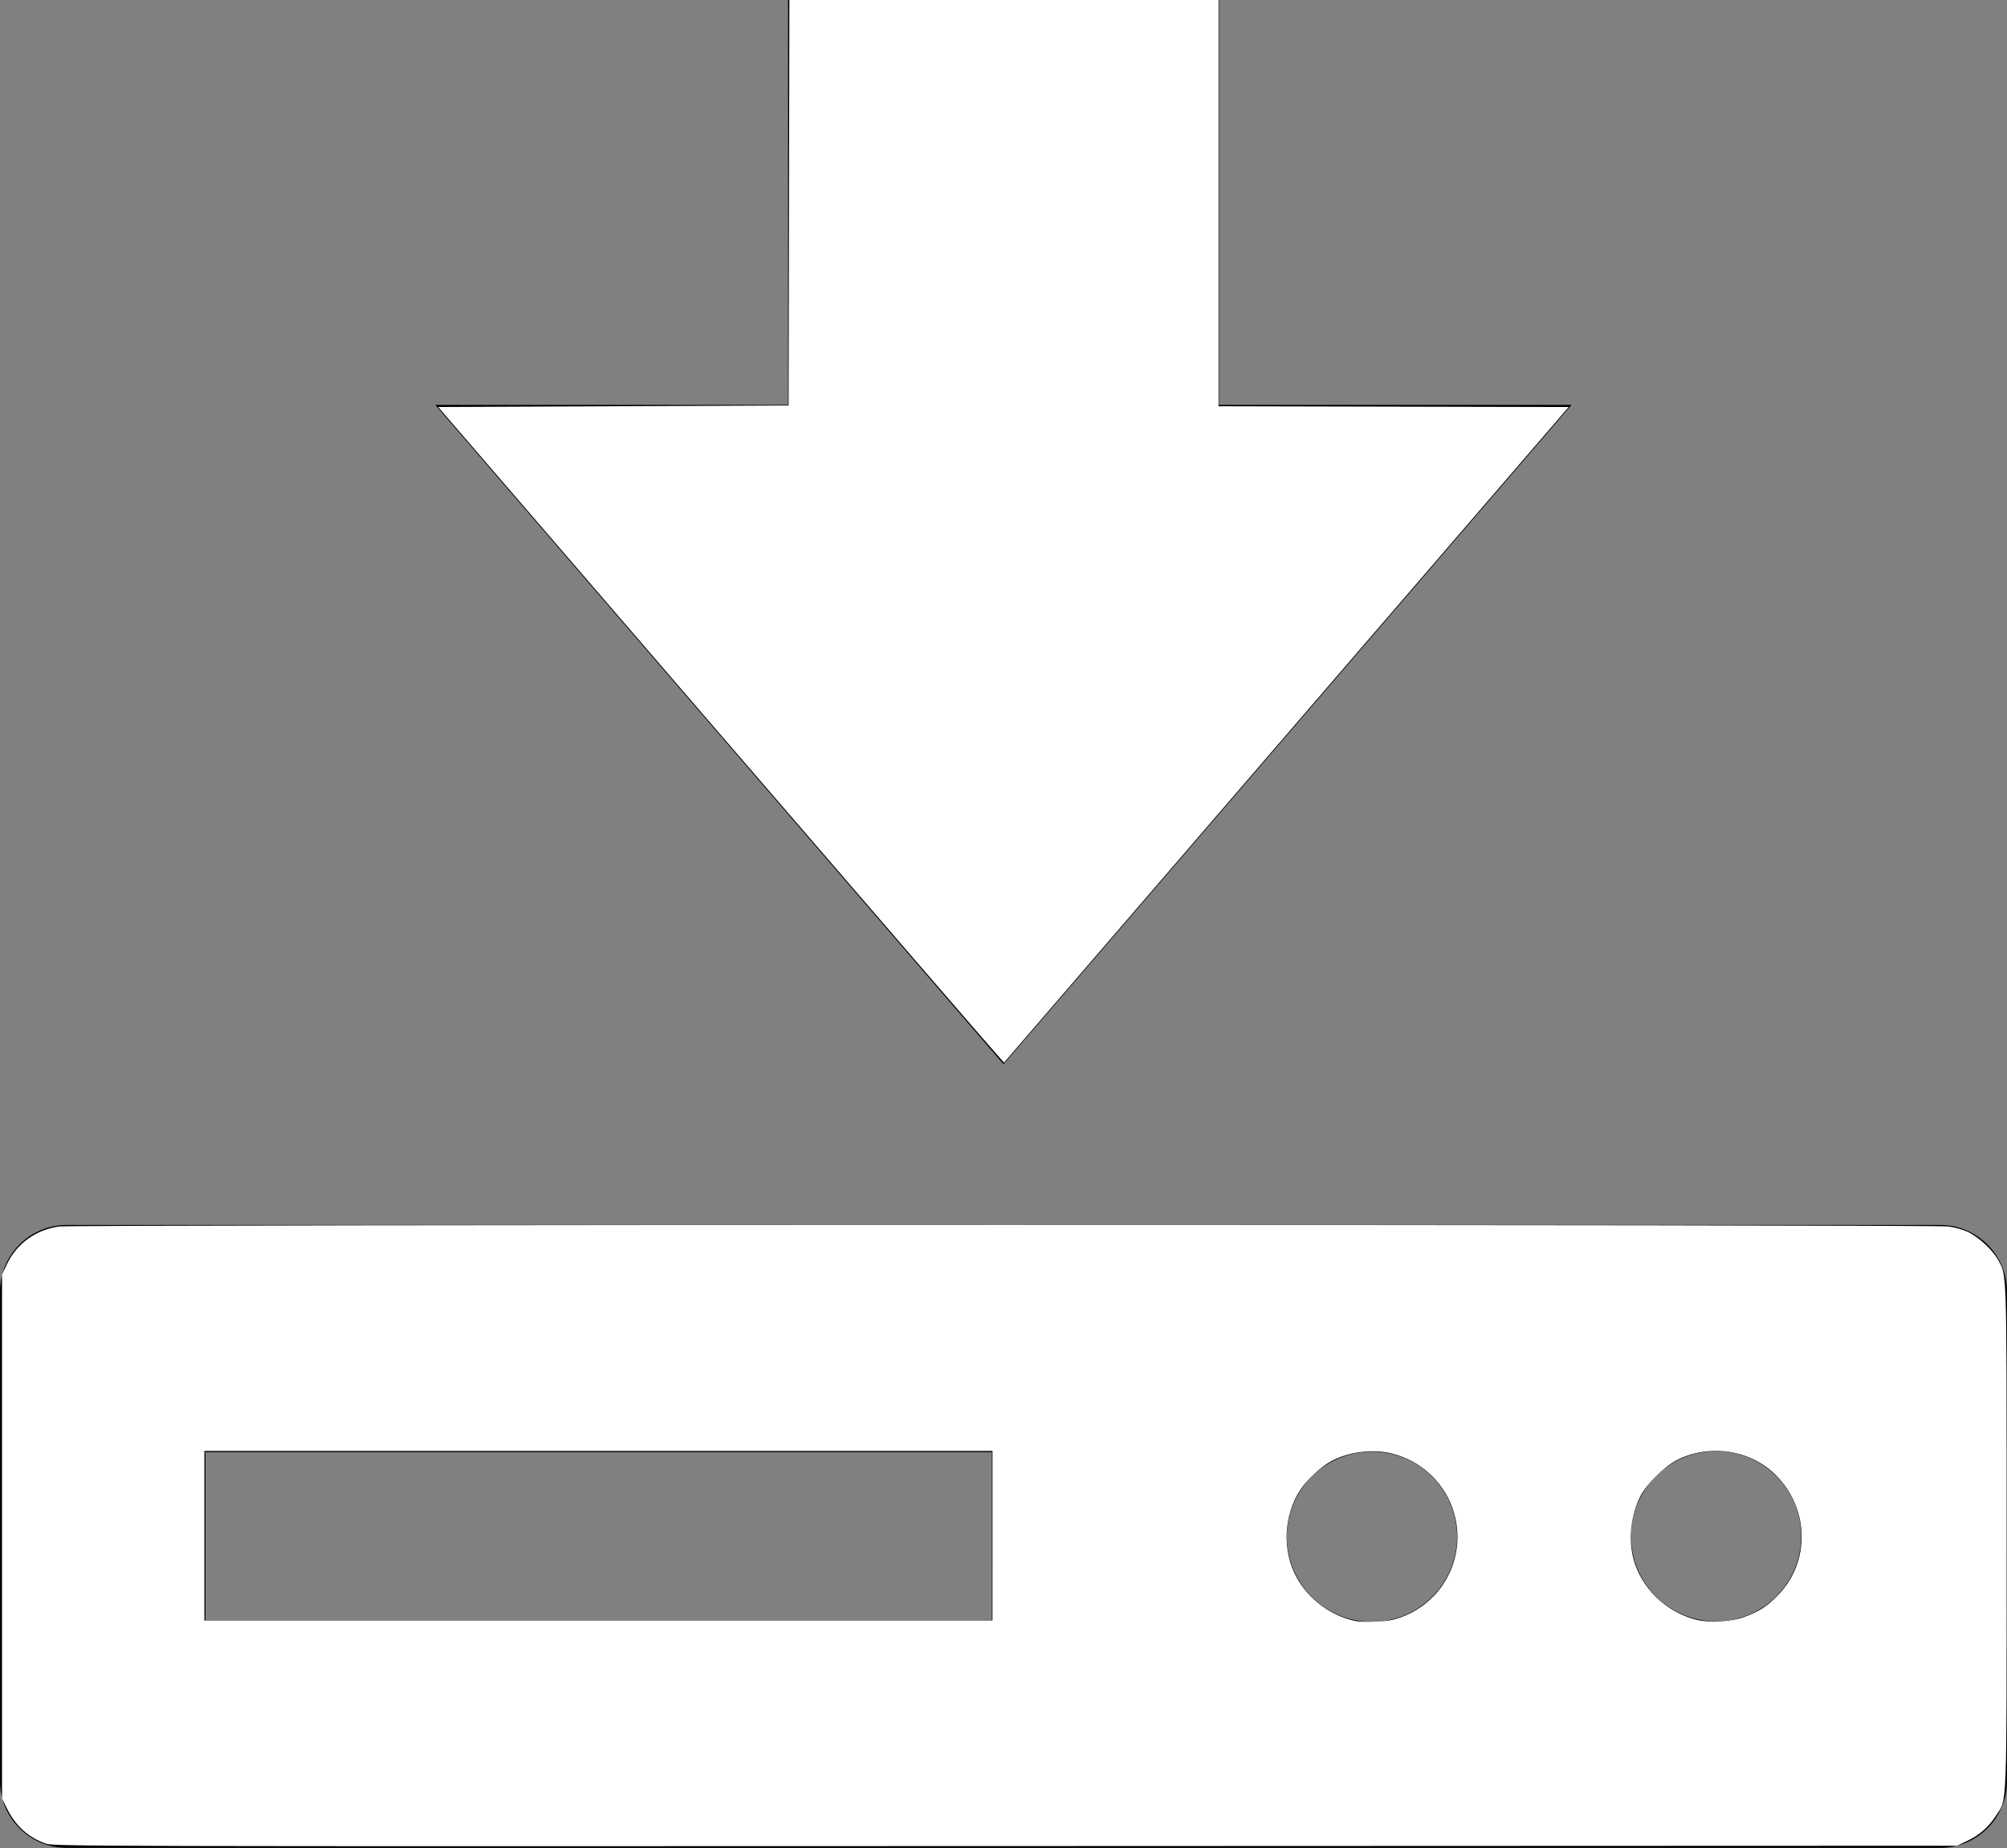
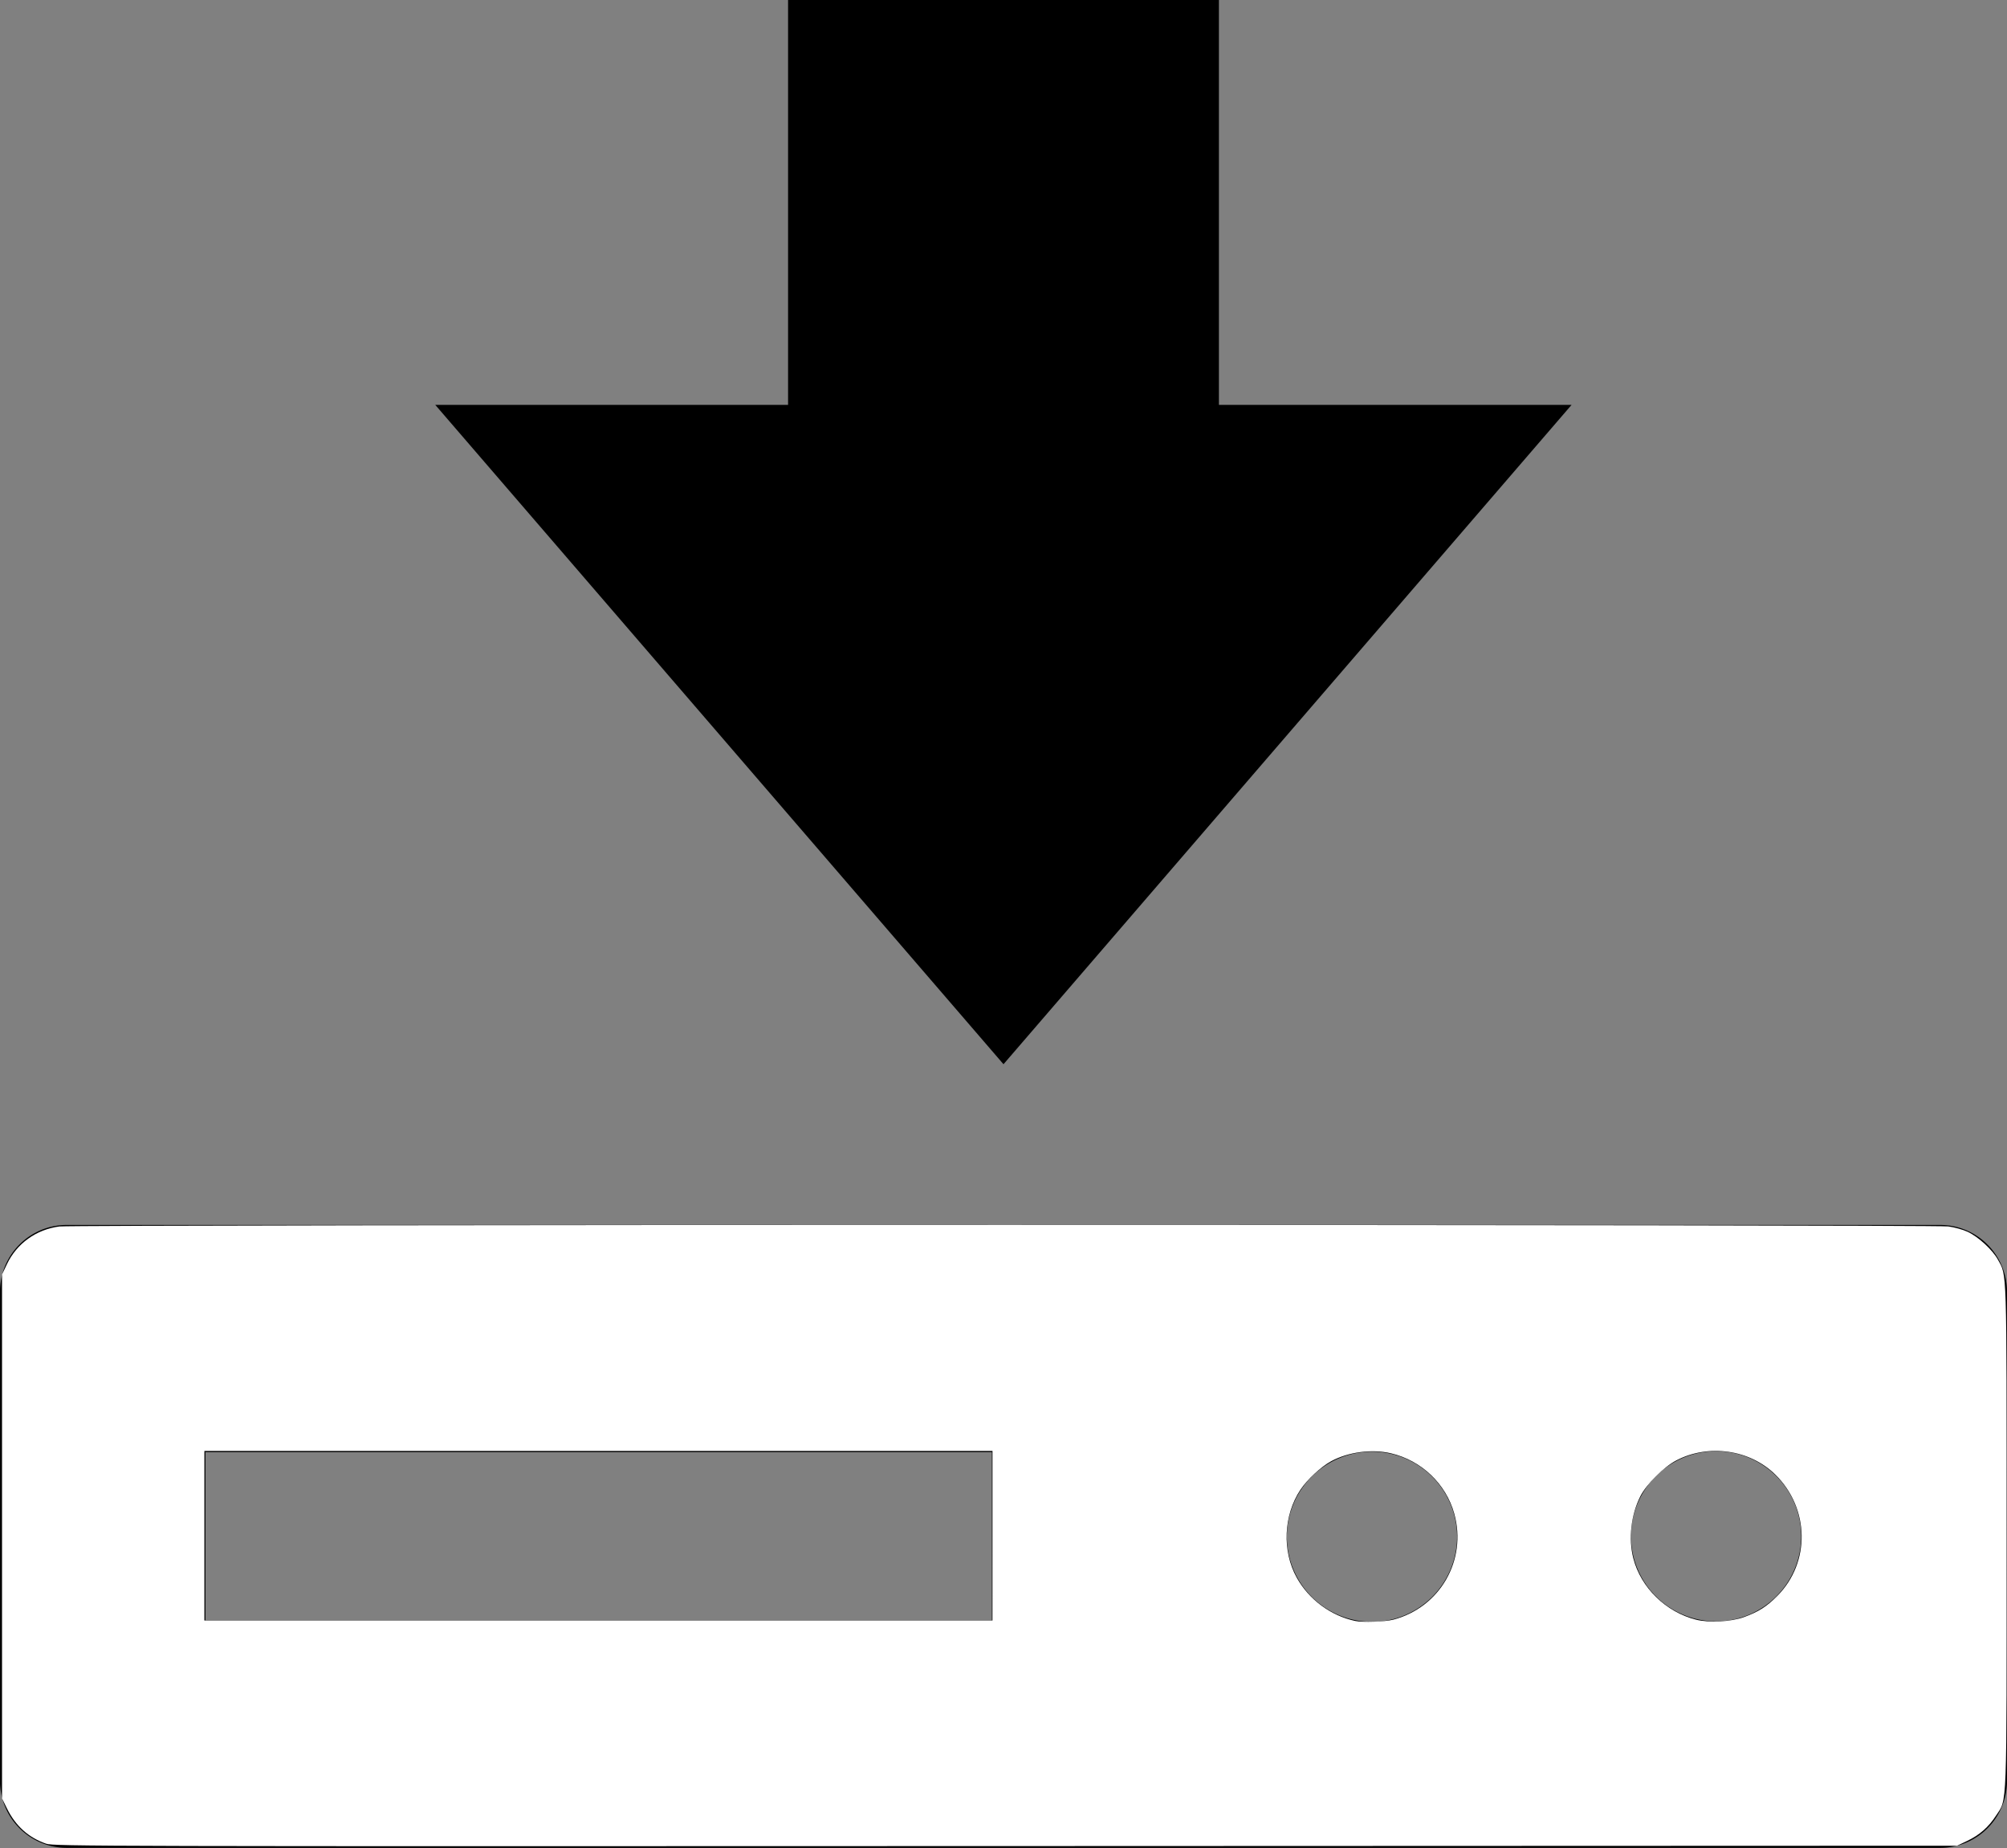
<svg xmlns="http://www.w3.org/2000/svg" xmlns:ns1="http://sodipodi.sourceforge.net/DTD/sodipodi-0.dtd" xmlns:ns2="http://www.inkscape.org/namespaces/inkscape" id="Layer_1" data-name="Layer 1" viewBox="0 0 122.88 113.15" version="1.1" ns1:docname="neudownload-to-storage.svg" ns2:version="0.92.3 (2405546, 2018-03-11)">
  <rect x="0" y="0" width="122.88" height="113.15" fill="#808080" stroke="none" />
  <ns1:namedview pagecolor="#ffffff" bordercolor="#666666" borderopacity="1" objecttolerance="10" gridtolerance="10" guidetolerance="10" ns2:pageopacity="0" ns2:pageshadow="2" ns2:window-width="2560" ns2:window-height="1377" id="namedview4540" showgrid="false" ns2:zoom="10.693769" ns2:cx="61.439999" ns2:cy="56.575001" ns2:window-x="1912" ns2:window-y="-8" ns2:window-maximized="1" ns2:current-layer="Layer_1" />
  <defs id="defs4533">
    <style id="style4531">.cls-1{fill-rule:evenodd;}</style>
  </defs>
  <title id="title4535">download-to-storage</title>
  <path class="cls-1" d="M4.07,75H118.81a4.09,4.09,0,0,1,4.07,4.07v30a4.09,4.09,0,0,1-4.07,4.07H4.07A4.09,4.09,0,0,1,0,109.08v-30A4.08,4.08,0,0,1,4.07,75Zm101,13.85a5.21,5.21,0,1,1-5.21,5.21,5.21,5.21,0,0,1,5.21-5.21Zm-92.51.06H60.73v10.3H12.58V88.94ZM84,88.88a5.21,5.21,0,1,1-5.21,5.21A5.21,5.21,0,0,1,84,88.88ZM61.44,65.16,96.22,24.79H74.63V0H48.25V24.79H26.65L61.44,65.16Z" id="path4537" />
  <path style="fill:#ffffff;stroke-width:0.094" d="M 2.828,112.886 C 1.743,112.511 0.95,111.796 0.422,110.719 L 0.124,110.111 V 94.073 78.036 L 0.424,77.403 C 1.024,76.136 2.218,75.277 3.636,75.093 4.571,74.972 118.348,74.969 119.283,75.091 c 0.373,0.048 0.912,0.198 1.196,0.333 0.658,0.311 1.521,1.107 1.844,1.701 0.557,1.024 0.533,0.252 0.534,16.93 10e-4,17.05 0.039,16.051 -0.644,17.103 -0.462,0.713 -1.015,1.198 -1.775,1.558 l -0.619,0.293 -58.258,0.021 C 6.161,113.05 3.28,113.043 2.828,112.886 Z M 85.296,99.171 c 2.864,-0.746 4.534,-3.642 3.743,-6.495 -0.506,-1.827 -2.001,-3.253 -3.874,-3.695 -1.169,-0.276 -2.611,-0.085 -3.664,0.485 -0.622,0.336 -1.465,1.119 -1.882,1.746 -1.038,1.565 -1.13,3.758 -0.224,5.386 0.746,1.341 2.083,2.331 3.581,2.65 0.451,0.096 1.828,0.05 2.32,-0.078 z m 21.49,-0.163 c 0.888,-0.325 1.384,-0.641 2.036,-1.299 2.028,-2.047 1.972,-5.36 -0.124,-7.422 -1.567,-1.541 -4.099,-1.902 -6.076,-0.865 -0.761,0.399 -1.82,1.456 -2.187,2.182 -0.577,1.144 -0.743,2.608 -0.433,3.813 0.461,1.79 1.989,3.284 3.836,3.751 0.804,0.204 2.153,0.131 2.947,-0.16 z M 60.767,94.027 V 88.837 H 36.641 12.514 v 5.19 5.19 h 24.126 24.126 z" id="path4544" ns2:connector-curvature="0" />
-   <path style="fill:#ffffff;stroke-width:0.094" d="M 44.138,45.006 26.829,24.921 37.556,24.874 48.283,24.828 48.307,12.414 48.33,0 h 13.138 13.138 v 12.437 12.437 l 10.719,0.024 10.719,0.024 -17.277,20.058 C 69.266,56.012 61.481,65.05 61.469,65.064 61.456,65.079 53.657,56.053 44.138,45.006 Z" id="path4546" ns2:connector-curvature="0" />
</svg>